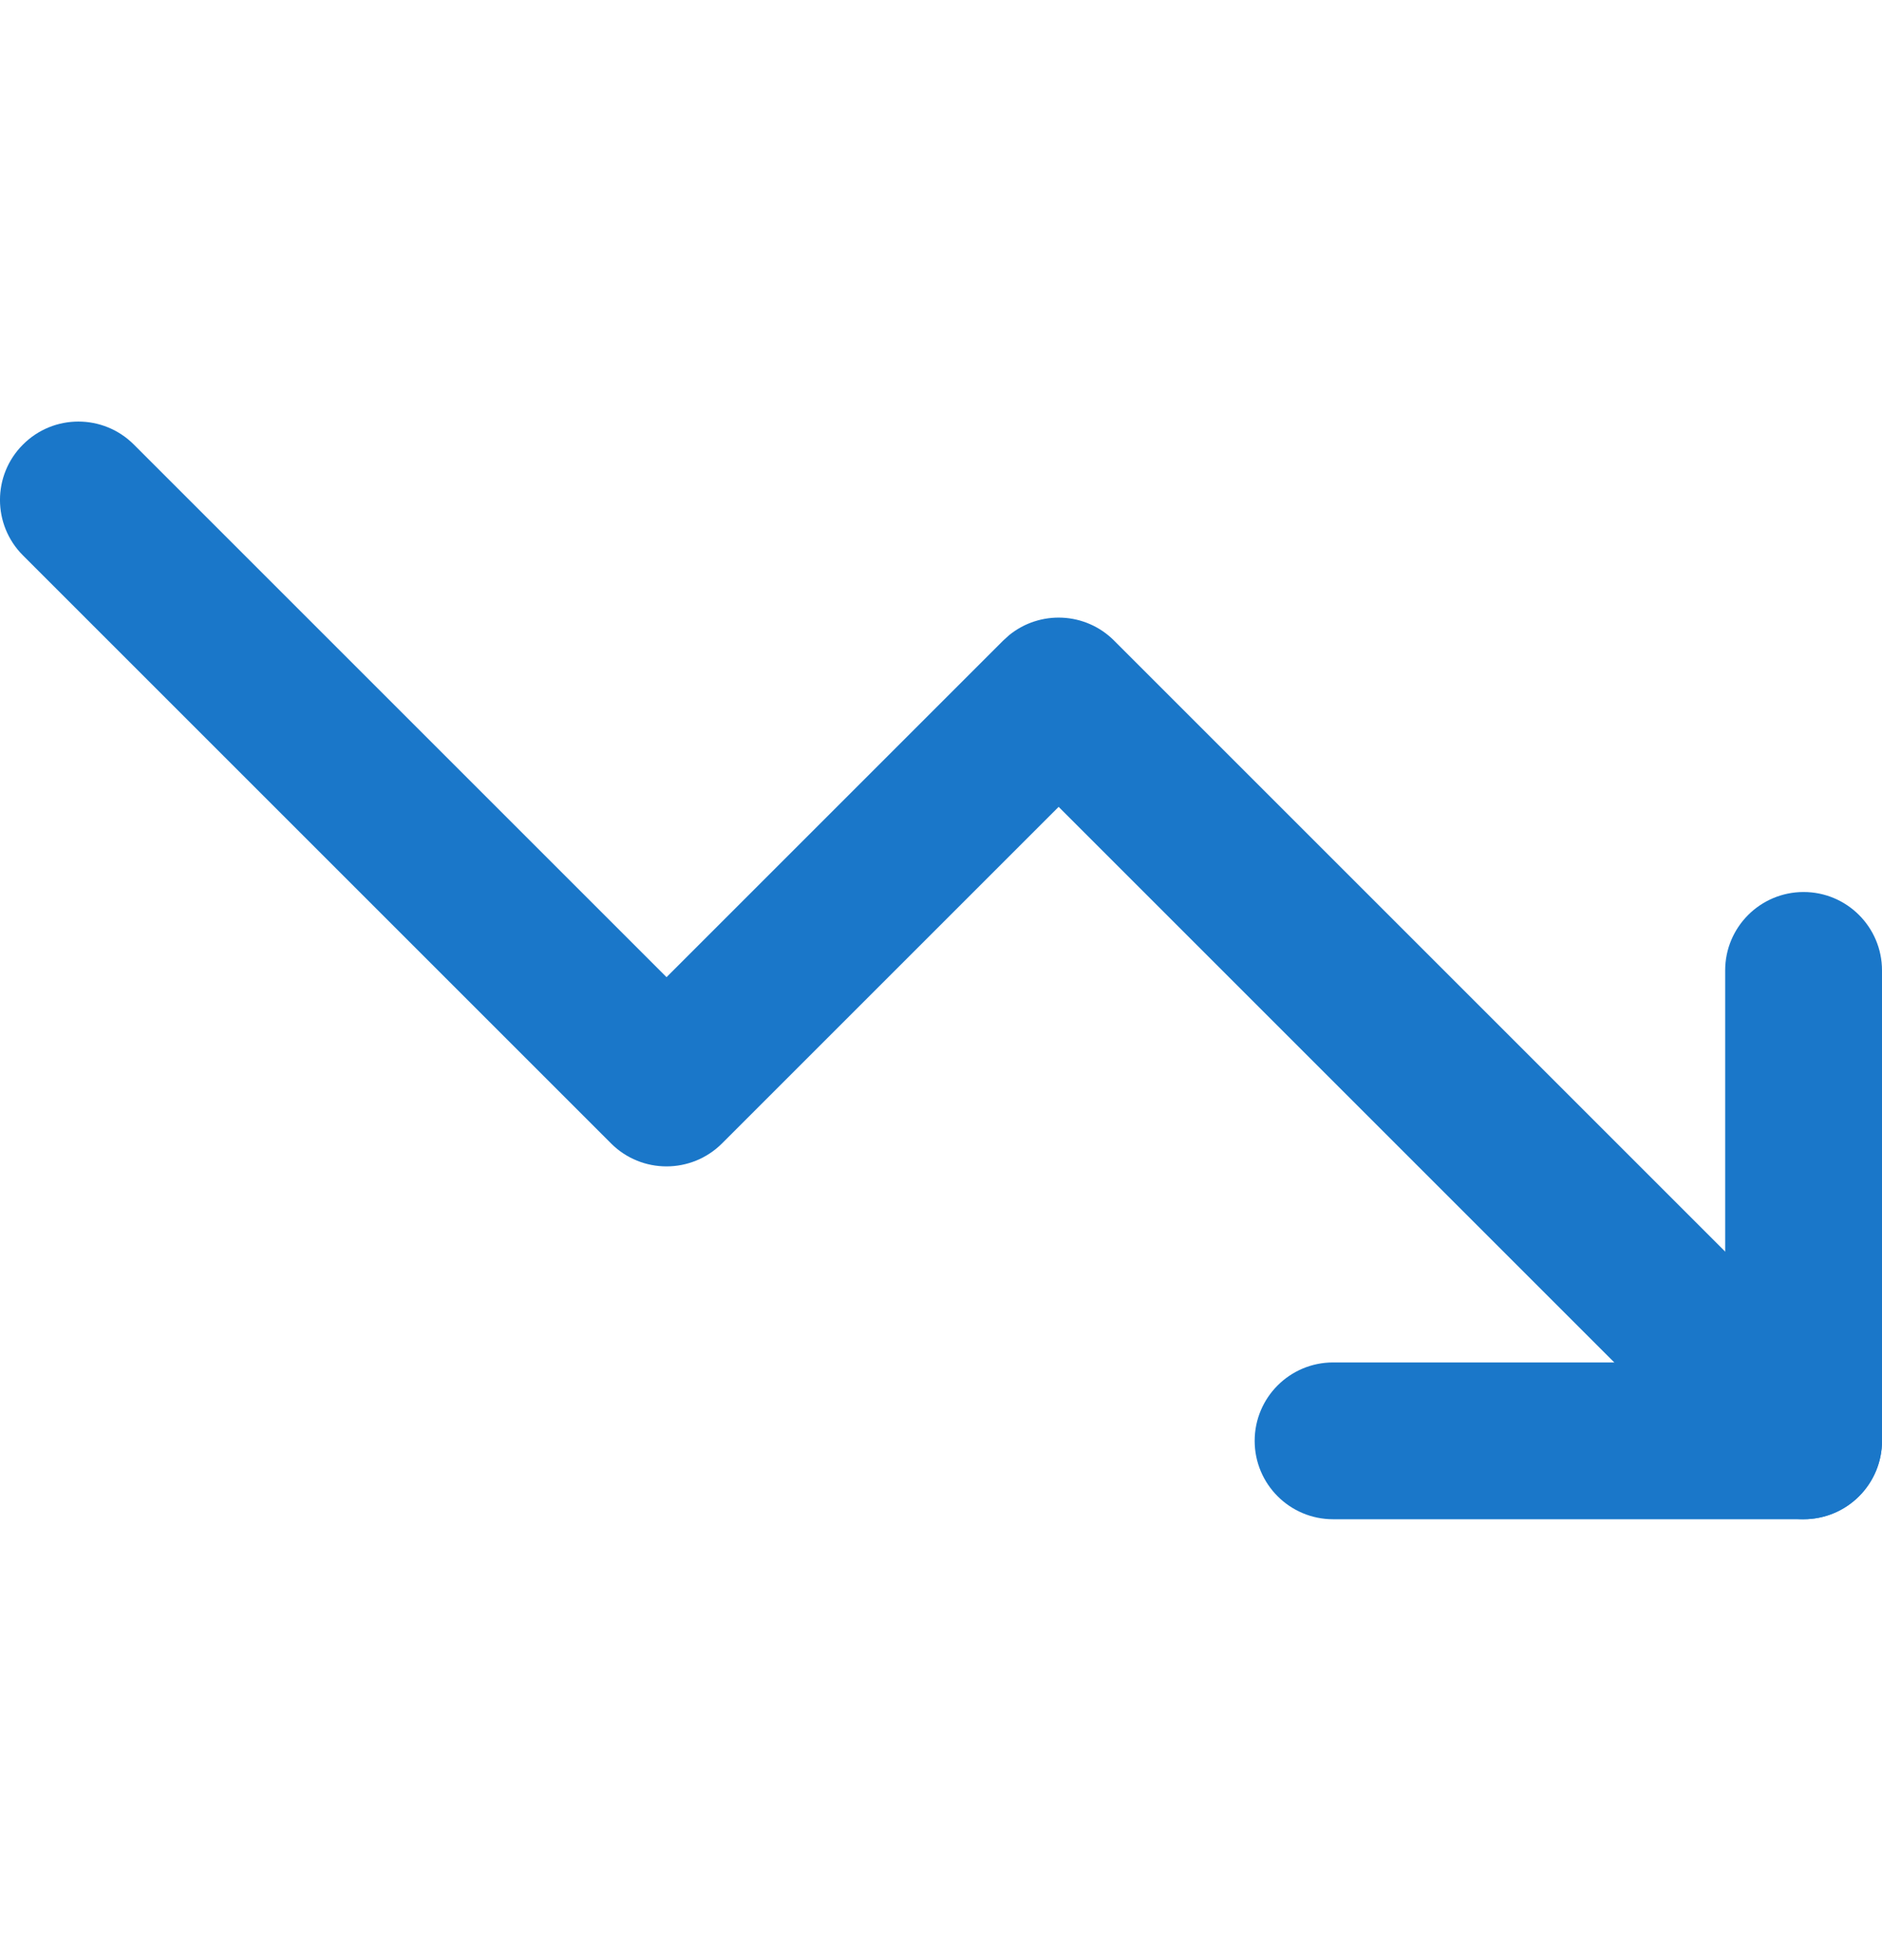
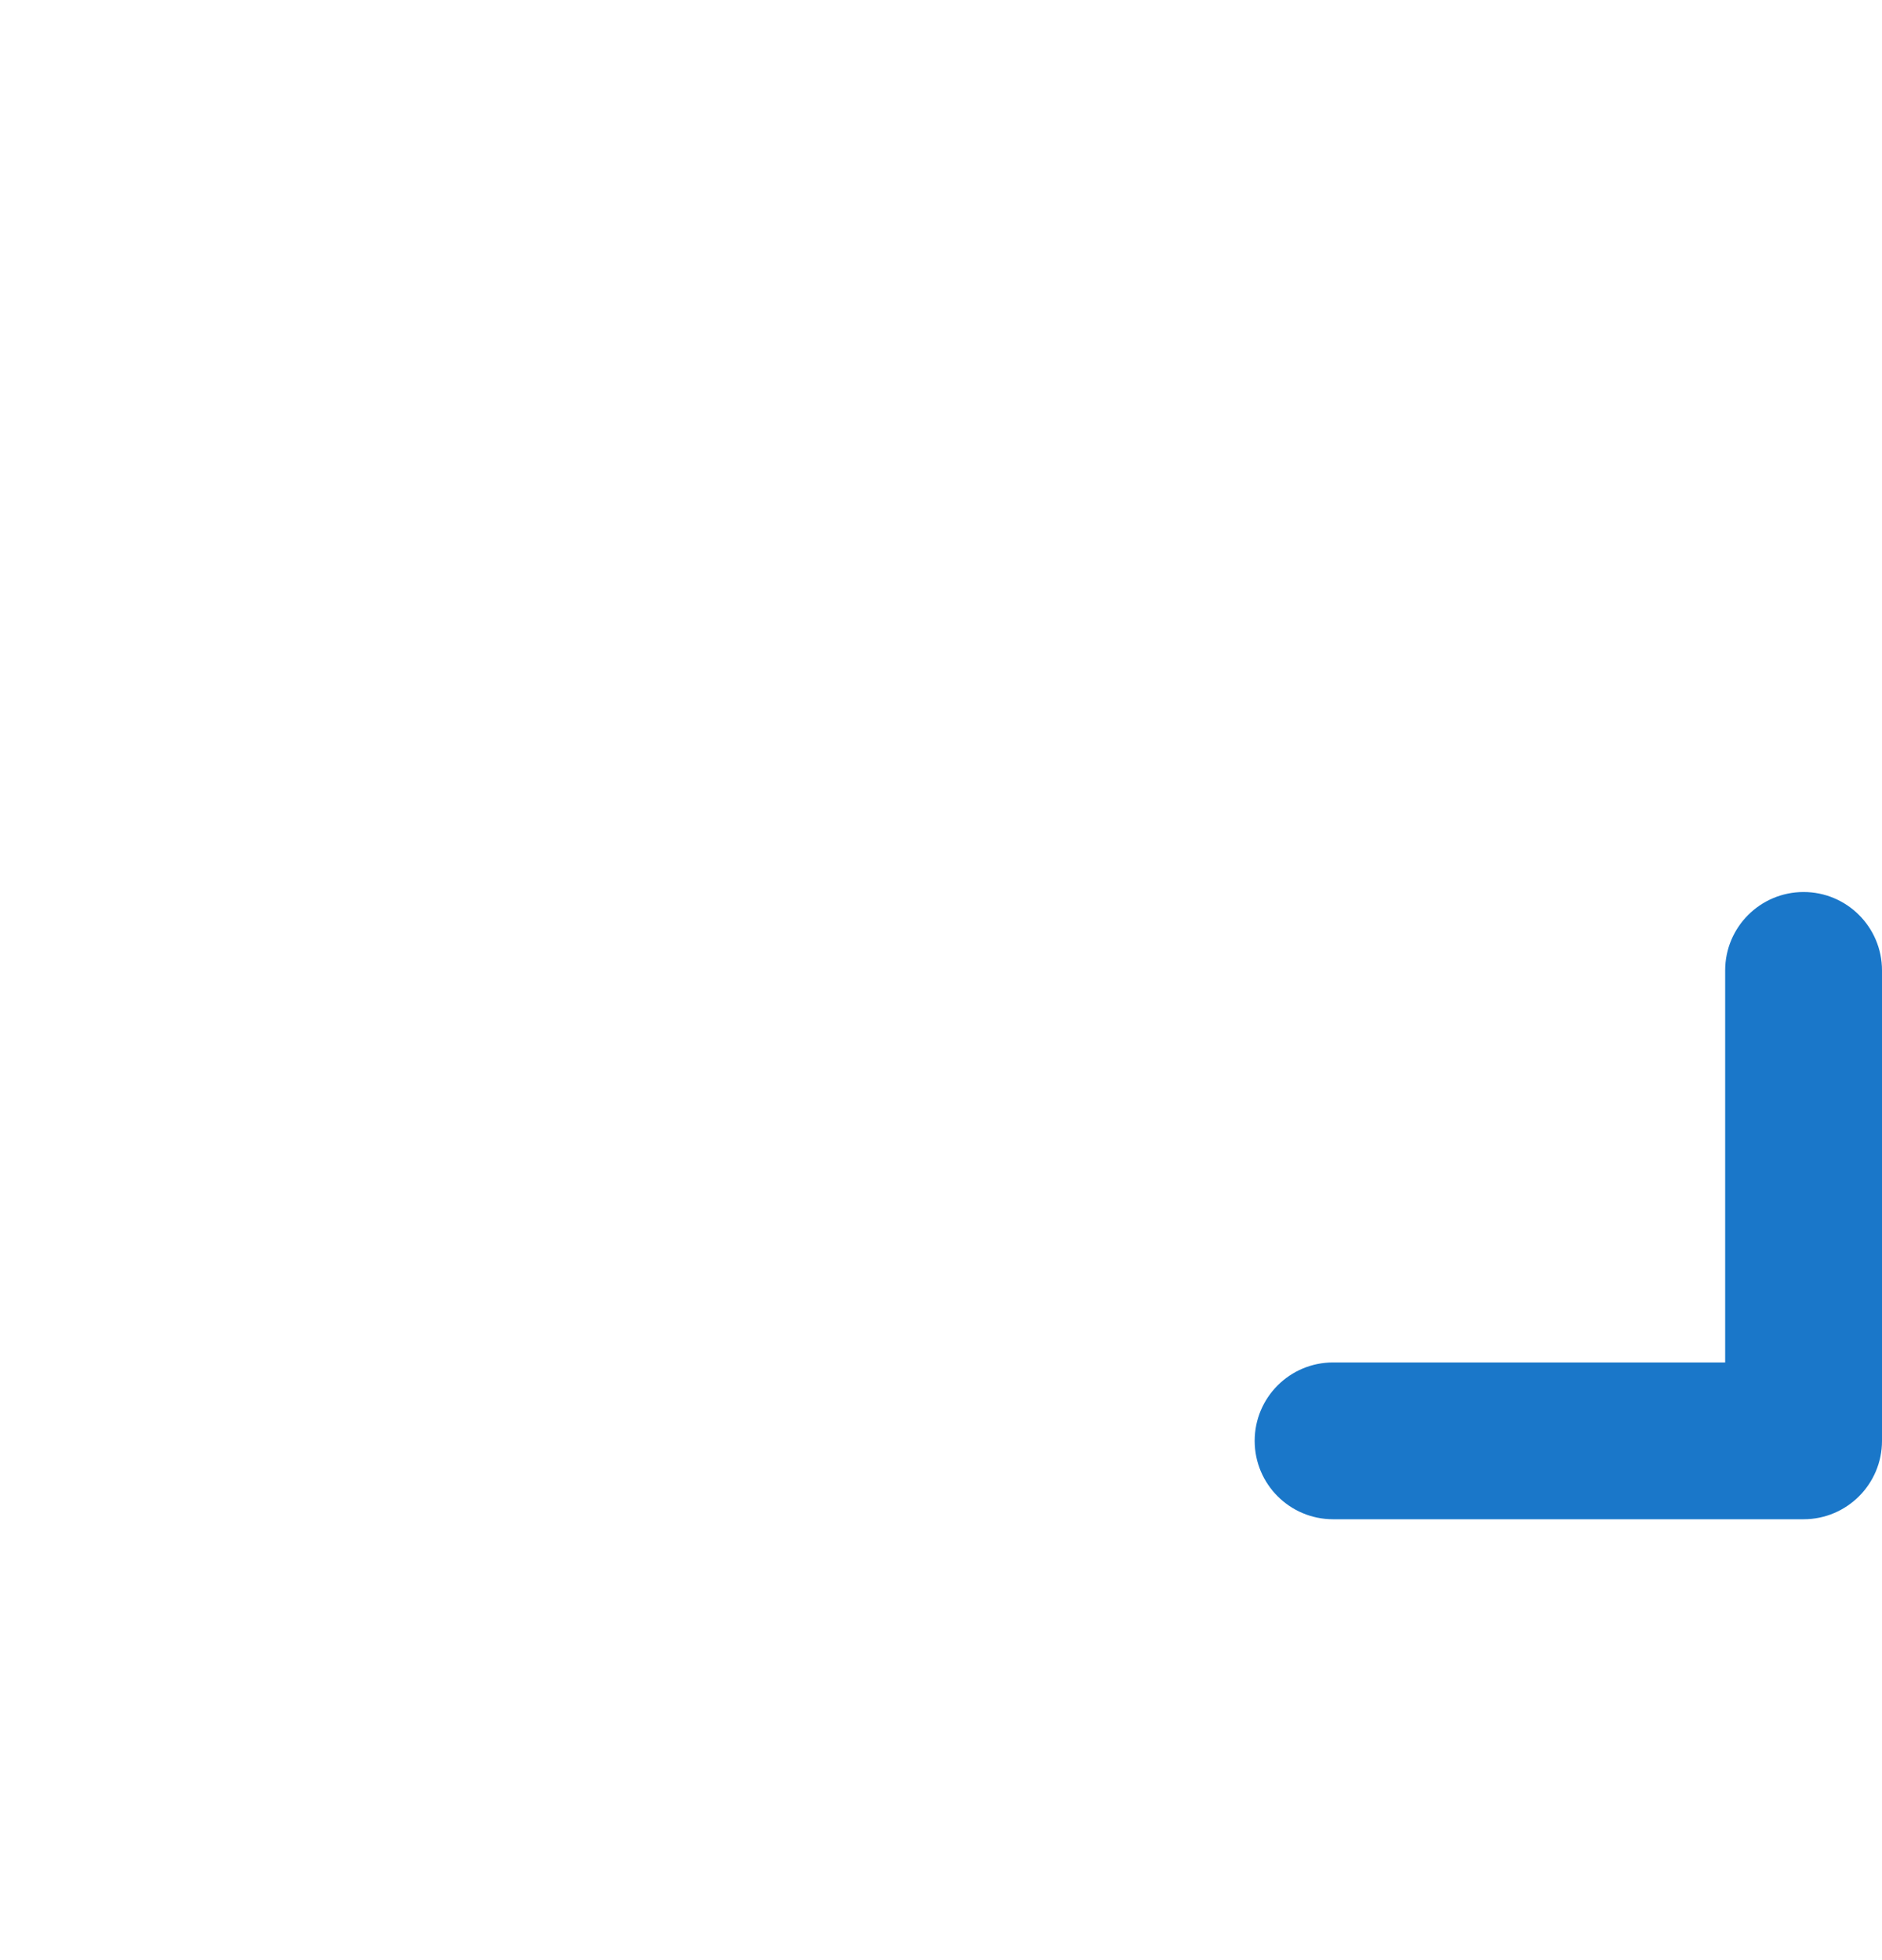
<svg xmlns="http://www.w3.org/2000/svg" width="24" height="25" viewBox="0 0 24 25" fill="none">
-   <path d="M0.293 5.67C0.683 5.279 1.316 5.279 1.707 5.67L8.5 12.463L12.793 8.17L12.869 8.101C13.262 7.781 13.841 7.804 14.207 8.17L23.707 17.67C24.098 18.06 24.098 18.693 23.707 19.084C23.316 19.474 22.683 19.474 22.293 19.084L13.5 10.291L9.207 14.584C8.816 14.974 8.183 14.974 7.793 14.584L0.293 7.084C-0.098 6.693 -0.098 6.06 0.293 5.67Z" fill="#1A77C9" />
  <path d="M22 12.377C22 11.825 22.448 11.377 23 11.377C23.552 11.377 24 11.825 24 12.377V18.377C24 18.929 23.552 19.377 23 19.377H17C16.448 19.377 16 18.929 16 18.377C16 17.825 16.448 17.377 17 17.377H22V12.377Z" fill="#1A77C9" />
</svg>